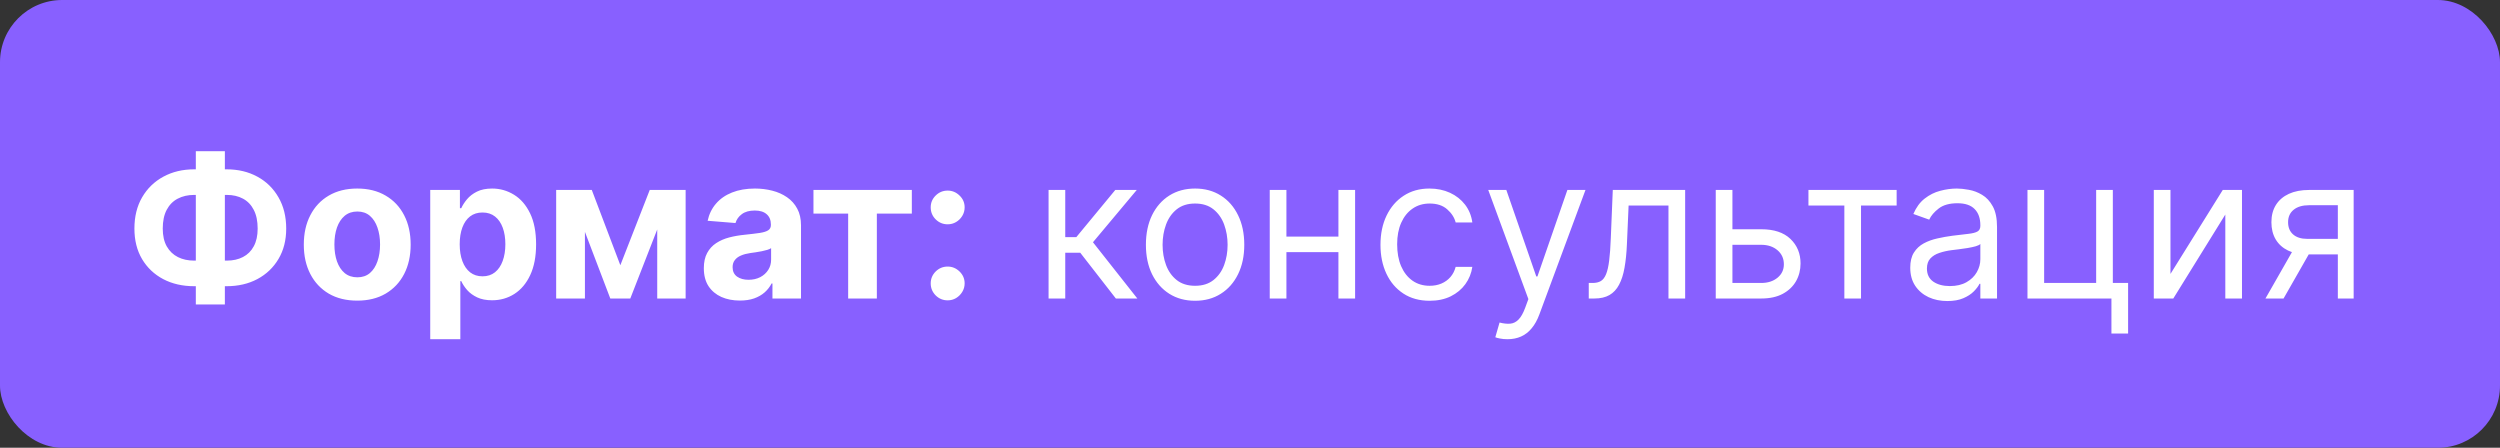
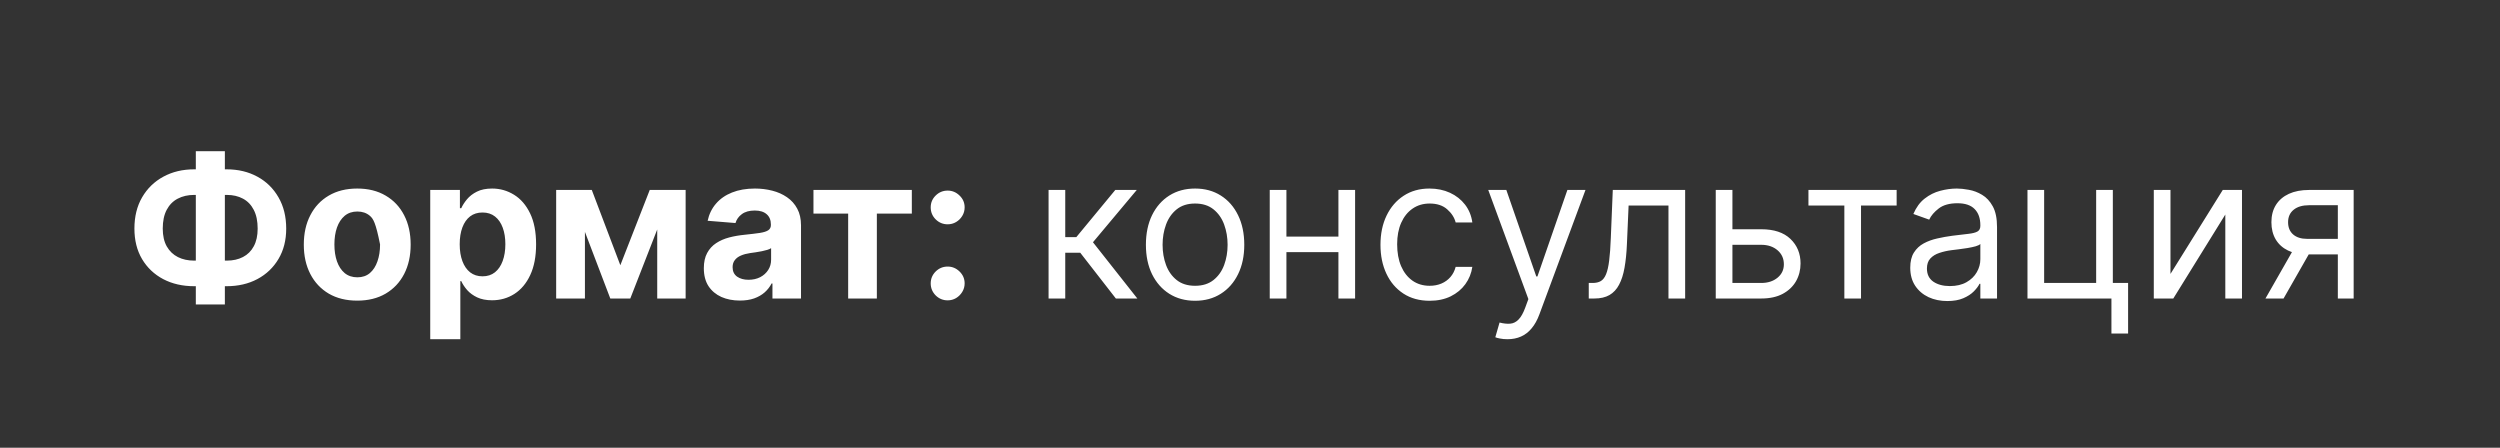
<svg xmlns="http://www.w3.org/2000/svg" width="201" height="36" viewBox="0 0 201 36" fill="none">
  <rect x="0" y="0" width="201" height="36" fill="#333333" stroke="none" />
-   <rect width="201" height="36" rx="5" fill="#8860FF" />
-   <path d="M15.614 13.614H18.216C19.148 13.614 19.974 13.811 20.693 14.204C21.417 14.598 21.983 15.153 22.392 15.869C22.805 16.581 23.011 17.419 23.011 18.381C23.011 19.312 22.805 20.125 22.392 20.818C21.983 21.511 21.417 22.051 20.693 22.438C19.974 22.82 19.148 23.011 18.216 23.011H15.614C14.678 23.011 13.848 22.822 13.125 22.443C12.402 22.061 11.833 21.523 11.421 20.829C11.011 20.136 10.807 19.318 10.807 18.375C10.807 17.413 11.013 16.576 11.426 15.864C11.843 15.148 12.413 14.595 13.136 14.204C13.86 13.811 14.686 13.614 15.614 13.614ZM15.614 15.671C15.114 15.671 14.672 15.771 14.29 15.972C13.911 16.169 13.616 16.468 13.403 16.869C13.191 17.271 13.085 17.773 13.085 18.375C13.085 18.951 13.193 19.43 13.409 19.812C13.629 20.195 13.928 20.481 14.307 20.671C14.686 20.86 15.121 20.954 15.614 20.954H18.233C18.729 20.954 19.163 20.858 19.534 20.665C19.909 20.472 20.199 20.184 20.403 19.801C20.612 19.419 20.716 18.945 20.716 18.381C20.716 17.778 20.612 17.276 20.403 16.875C20.199 16.474 19.909 16.172 19.534 15.972C19.163 15.771 18.729 15.671 18.233 15.671H15.614ZM18.079 12.159V24.477H15.744V12.159H18.079ZM28.722 24.171C27.839 24.171 27.076 23.983 26.432 23.608C25.792 23.229 25.297 22.703 24.949 22.028C24.6 21.35 24.426 20.564 24.426 19.671C24.426 18.769 24.6 17.981 24.949 17.307C25.297 16.629 25.792 16.102 26.432 15.727C27.076 15.348 27.839 15.159 28.722 15.159C29.604 15.159 30.366 15.348 31.006 15.727C31.65 16.102 32.146 16.629 32.494 17.307C32.843 17.981 33.017 18.769 33.017 19.671C33.017 20.564 32.843 21.35 32.494 22.028C32.146 22.703 31.65 23.229 31.006 23.608C30.366 23.983 29.604 24.171 28.722 24.171ZM28.733 22.296C29.134 22.296 29.47 22.182 29.739 21.954C30.008 21.724 30.21 21.409 30.347 21.011C30.487 20.614 30.557 20.161 30.557 19.653C30.557 19.146 30.487 18.693 30.347 18.296C30.21 17.898 30.008 17.583 29.739 17.352C29.47 17.121 29.134 17.006 28.733 17.006C28.328 17.006 27.987 17.121 27.71 17.352C27.438 17.583 27.231 17.898 27.091 18.296C26.954 18.693 26.886 19.146 26.886 19.653C26.886 20.161 26.954 20.614 27.091 21.011C27.231 21.409 27.438 21.724 27.71 21.954C27.987 22.182 28.328 22.296 28.733 22.296ZM34.591 27.273V15.273H36.977V16.739H37.085C37.191 16.504 37.345 16.265 37.545 16.023C37.75 15.777 38.015 15.572 38.341 15.409C38.67 15.242 39.08 15.159 39.568 15.159C40.205 15.159 40.792 15.326 41.33 15.659C41.867 15.989 42.297 16.487 42.619 17.153C42.941 17.816 43.102 18.648 43.102 19.648C43.102 20.621 42.945 21.443 42.631 22.114C42.32 22.78 41.896 23.286 41.358 23.631C40.824 23.972 40.225 24.142 39.562 24.142C39.093 24.142 38.693 24.064 38.364 23.909C38.038 23.754 37.771 23.559 37.562 23.324C37.354 23.085 37.195 22.845 37.085 22.602H37.011V27.273H34.591ZM36.96 19.636C36.96 20.155 37.032 20.608 37.176 20.994C37.32 21.381 37.528 21.682 37.801 21.898C38.074 22.11 38.405 22.216 38.795 22.216C39.189 22.216 39.523 22.108 39.795 21.892C40.068 21.672 40.275 21.369 40.415 20.983C40.559 20.593 40.631 20.144 40.631 19.636C40.631 19.133 40.561 18.689 40.42 18.307C40.28 17.924 40.074 17.625 39.801 17.409C39.528 17.193 39.193 17.085 38.795 17.085C38.401 17.085 38.068 17.189 37.795 17.398C37.526 17.606 37.32 17.901 37.176 18.284C37.032 18.667 36.96 19.117 36.96 19.636ZM49.875 21.324L52.239 15.273H54.08L50.676 24H49.068L45.744 15.273H47.58L49.875 21.324ZM47.028 15.273V24H44.716V15.273H47.028ZM52.841 24V15.273H55.125V24H52.841ZM59.486 24.165C58.929 24.165 58.433 24.068 57.997 23.875C57.562 23.678 57.217 23.388 56.963 23.006C56.713 22.619 56.588 22.138 56.588 21.562C56.588 21.078 56.677 20.671 56.855 20.341C57.033 20.011 57.276 19.746 57.582 19.546C57.889 19.345 58.238 19.193 58.628 19.091C59.022 18.989 59.435 18.917 59.867 18.875C60.374 18.822 60.783 18.773 61.094 18.727C61.404 18.678 61.63 18.606 61.77 18.511C61.91 18.417 61.98 18.276 61.98 18.091V18.057C61.98 17.697 61.867 17.419 61.639 17.222C61.416 17.025 61.097 16.926 60.685 16.926C60.249 16.926 59.903 17.023 59.645 17.216C59.387 17.405 59.217 17.644 59.133 17.932L56.895 17.75C57.008 17.22 57.232 16.761 57.565 16.375C57.899 15.985 58.329 15.686 58.855 15.477C59.385 15.265 59.999 15.159 60.696 15.159C61.181 15.159 61.645 15.216 62.088 15.329C62.535 15.443 62.931 15.619 63.276 15.858C63.624 16.097 63.899 16.403 64.099 16.778C64.3 17.15 64.401 17.595 64.401 18.114V24H62.105V22.79H62.037C61.897 23.062 61.709 23.303 61.474 23.511C61.24 23.716 60.957 23.877 60.628 23.994C60.298 24.108 59.918 24.165 59.486 24.165ZM60.179 22.494C60.535 22.494 60.849 22.424 61.122 22.284C61.395 22.14 61.609 21.947 61.764 21.704C61.919 21.462 61.997 21.188 61.997 20.881V19.954C61.921 20.004 61.817 20.049 61.685 20.091C61.556 20.129 61.41 20.165 61.247 20.199C61.084 20.229 60.921 20.258 60.758 20.284C60.596 20.307 60.448 20.328 60.315 20.347C60.031 20.388 59.783 20.454 59.571 20.546C59.359 20.636 59.194 20.759 59.077 20.915C58.959 21.066 58.901 21.256 58.901 21.483C58.901 21.812 59.02 22.064 59.258 22.239C59.501 22.409 59.808 22.494 60.179 22.494ZM65.402 17.176V15.273H73.311V17.176H70.499V24H68.192V17.176H65.402ZM76.193 24.148C75.818 24.148 75.496 24.015 75.227 23.75C74.962 23.481 74.829 23.159 74.829 22.784C74.829 22.413 74.962 22.095 75.227 21.829C75.496 21.564 75.818 21.432 76.193 21.432C76.557 21.432 76.875 21.564 77.148 21.829C77.421 22.095 77.557 22.413 77.557 22.784C77.557 23.034 77.492 23.263 77.364 23.472C77.239 23.676 77.074 23.841 76.869 23.966C76.665 24.087 76.439 24.148 76.193 24.148ZM76.193 18.034C75.818 18.034 75.496 17.901 75.227 17.636C74.962 17.371 74.829 17.049 74.829 16.671C74.829 16.299 74.962 15.983 75.227 15.722C75.496 15.456 75.818 15.324 76.193 15.324C76.557 15.324 76.875 15.456 77.148 15.722C77.421 15.983 77.557 16.299 77.557 16.671C77.557 16.924 77.492 17.155 77.364 17.364C77.239 17.568 77.074 17.731 76.869 17.852C76.665 17.974 76.439 18.034 76.193 18.034ZM84.305 24V15.273H85.646V19.068H86.533L89.669 15.273H91.396L87.874 19.477L91.442 24H89.715L86.851 20.318H85.646V24H84.305ZM96.085 24.182C95.297 24.182 94.606 23.994 94.011 23.619C93.421 23.244 92.958 22.72 92.625 22.046C92.296 21.371 92.131 20.583 92.131 19.682C92.131 18.773 92.296 17.979 92.625 17.301C92.958 16.623 93.421 16.097 94.011 15.722C94.606 15.347 95.297 15.159 96.085 15.159C96.873 15.159 97.562 15.347 98.153 15.722C98.748 16.097 99.21 16.623 99.54 17.301C99.873 17.979 100.04 18.773 100.04 19.682C100.04 20.583 99.873 21.371 99.54 22.046C99.21 22.72 98.748 23.244 98.153 23.619C97.562 23.994 96.873 24.182 96.085 24.182ZM96.085 22.977C96.684 22.977 97.176 22.824 97.562 22.517C97.949 22.21 98.235 21.807 98.421 21.307C98.606 20.807 98.699 20.265 98.699 19.682C98.699 19.099 98.606 18.555 98.421 18.051C98.235 17.547 97.949 17.14 97.562 16.829C97.176 16.519 96.684 16.364 96.085 16.364C95.487 16.364 94.994 16.519 94.608 16.829C94.222 17.14 93.936 17.547 93.75 18.051C93.564 18.555 93.472 19.099 93.472 19.682C93.472 20.265 93.564 20.807 93.75 21.307C93.936 21.807 94.222 22.21 94.608 22.517C94.994 22.824 95.487 22.977 96.085 22.977ZM107.928 19.023V20.273H103.109V19.023H107.928ZM103.428 15.273V24H102.087V15.273H103.428ZM108.95 15.273V24H107.609V15.273H108.95ZM114.945 24.182C114.126 24.182 113.422 23.989 112.831 23.602C112.24 23.216 111.786 22.684 111.467 22.006C111.149 21.328 110.99 20.553 110.99 19.682C110.99 18.796 111.153 18.013 111.479 17.335C111.808 16.653 112.267 16.121 112.854 15.739C113.445 15.352 114.134 15.159 114.922 15.159C115.536 15.159 116.089 15.273 116.581 15.5C117.073 15.727 117.477 16.046 117.791 16.454C118.106 16.864 118.301 17.341 118.376 17.886H117.036C116.933 17.489 116.706 17.136 116.354 16.829C116.005 16.519 115.536 16.364 114.945 16.364C114.422 16.364 113.964 16.5 113.57 16.773C113.179 17.042 112.875 17.422 112.655 17.915C112.439 18.403 112.331 18.977 112.331 19.636C112.331 20.311 112.437 20.898 112.649 21.398C112.865 21.898 113.168 22.286 113.558 22.562C113.952 22.839 114.414 22.977 114.945 22.977C115.293 22.977 115.609 22.917 115.893 22.796C116.178 22.674 116.418 22.5 116.615 22.273C116.812 22.046 116.952 21.773 117.036 21.454H118.376C118.301 21.97 118.113 22.434 117.814 22.847C117.518 23.256 117.126 23.581 116.638 23.824C116.153 24.062 115.589 24.182 114.945 24.182ZM121.2 27.273C120.973 27.273 120.77 27.254 120.592 27.216C120.414 27.182 120.291 27.148 120.223 27.114L120.564 25.932C120.89 26.015 121.178 26.046 121.428 26.023C121.678 26 121.899 25.888 122.092 25.688C122.289 25.491 122.469 25.171 122.632 24.727L122.882 24.046L119.655 15.273H121.109L123.518 22.227H123.609L126.018 15.273H127.473L123.768 25.273C123.602 25.724 123.395 26.097 123.149 26.392C122.903 26.691 122.617 26.913 122.291 27.057C121.969 27.201 121.606 27.273 121.2 27.273ZM127.736 24V22.75H128.054C128.315 22.75 128.533 22.699 128.707 22.597C128.882 22.491 129.022 22.307 129.128 22.046C129.238 21.78 129.321 21.413 129.378 20.943C129.438 20.47 129.482 19.867 129.509 19.136L129.668 15.273H135.486V24H134.145V16.523H130.94L130.804 19.636C130.774 20.352 130.709 20.983 130.611 21.528C130.516 22.07 130.37 22.525 130.173 22.892C129.98 23.259 129.723 23.536 129.401 23.722C129.079 23.907 128.675 24 128.19 24H127.736ZM139.105 18.432H141.605C142.628 18.432 143.41 18.691 143.952 19.21C144.493 19.729 144.764 20.386 144.764 21.182C144.764 21.704 144.643 22.18 144.401 22.608C144.158 23.032 143.802 23.371 143.332 23.625C142.863 23.875 142.287 24 141.605 24H137.946V15.273H139.287V22.75H141.605C142.135 22.75 142.571 22.61 142.912 22.329C143.253 22.049 143.423 21.689 143.423 21.25C143.423 20.788 143.253 20.411 142.912 20.119C142.571 19.828 142.135 19.682 141.605 19.682H139.105V18.432ZM145.399 16.523V15.273H152.49V16.523H149.626V24H148.286V16.523H145.399ZM156.561 24.204C156.008 24.204 155.506 24.1 155.055 23.892C154.605 23.68 154.247 23.375 153.982 22.977C153.716 22.576 153.584 22.091 153.584 21.523C153.584 21.023 153.682 20.617 153.879 20.307C154.076 19.992 154.339 19.746 154.669 19.568C154.999 19.39 155.362 19.258 155.76 19.171C156.161 19.079 156.565 19.008 156.97 18.954C157.5 18.886 157.93 18.835 158.26 18.801C158.593 18.763 158.836 18.701 158.987 18.614C159.143 18.526 159.22 18.375 159.22 18.159V18.114C159.22 17.553 159.067 17.117 158.76 16.807C158.457 16.496 157.997 16.341 157.379 16.341C156.739 16.341 156.237 16.481 155.874 16.761C155.51 17.042 155.254 17.341 155.107 17.659L153.834 17.204C154.061 16.674 154.364 16.261 154.743 15.966C155.125 15.667 155.542 15.458 155.993 15.341C156.447 15.22 156.894 15.159 157.334 15.159C157.614 15.159 157.936 15.193 158.3 15.261C158.667 15.326 159.021 15.46 159.362 15.665C159.707 15.869 159.993 16.178 160.22 16.591C160.447 17.004 160.561 17.557 160.561 18.25V24H159.22V22.818H159.152C159.061 23.008 158.91 23.21 158.697 23.426C158.485 23.642 158.203 23.826 157.851 23.977C157.499 24.129 157.069 24.204 156.561 24.204ZM156.766 23C157.296 23 157.743 22.896 158.107 22.688C158.474 22.479 158.75 22.21 158.936 21.881C159.125 21.551 159.22 21.204 159.22 20.841V19.614C159.163 19.682 159.038 19.744 158.845 19.801C158.656 19.854 158.436 19.901 158.186 19.943C157.94 19.981 157.699 20.015 157.464 20.046C157.233 20.072 157.046 20.095 156.902 20.114C156.554 20.159 156.228 20.233 155.925 20.335C155.625 20.434 155.383 20.583 155.197 20.784C155.016 20.981 154.925 21.25 154.925 21.591C154.925 22.057 155.097 22.409 155.442 22.648C155.79 22.883 156.232 23 156.766 23ZM169.872 15.273V22.75H171.099V26.818H169.759V24H163.009V15.273H164.349V22.75H168.531V15.273H169.872ZM174.506 22.023L178.71 15.273H180.256V24H178.915V17.25L174.733 24H173.165V15.273H174.506V22.023ZM187.962 24V16.5H185.643C185.121 16.5 184.71 16.621 184.411 16.864C184.111 17.106 183.962 17.439 183.962 17.864C183.962 18.28 184.096 18.608 184.365 18.847C184.638 19.085 185.011 19.204 185.484 19.204H188.303V20.454H185.484C184.893 20.454 184.384 20.35 183.956 20.142C183.528 19.934 183.198 19.636 182.967 19.25C182.736 18.86 182.621 18.398 182.621 17.864C182.621 17.326 182.742 16.864 182.984 16.477C183.227 16.091 183.573 15.794 184.024 15.585C184.479 15.377 185.018 15.273 185.643 15.273H189.234V24H187.962ZM182.143 24L184.621 19.659H186.075L183.598 24H182.143Z" fill="white" />
+   <path d="M15.614 13.614H18.216C19.148 13.614 19.974 13.811 20.693 14.204C21.417 14.598 21.983 15.153 22.392 15.869C22.805 16.581 23.011 17.419 23.011 18.381C23.011 19.312 22.805 20.125 22.392 20.818C21.983 21.511 21.417 22.051 20.693 22.438C19.974 22.82 19.148 23.011 18.216 23.011H15.614C14.678 23.011 13.848 22.822 13.125 22.443C12.402 22.061 11.833 21.523 11.421 20.829C11.011 20.136 10.807 19.318 10.807 18.375C10.807 17.413 11.013 16.576 11.426 15.864C11.843 15.148 12.413 14.595 13.136 14.204C13.86 13.811 14.686 13.614 15.614 13.614ZM15.614 15.671C15.114 15.671 14.672 15.771 14.29 15.972C13.911 16.169 13.616 16.468 13.403 16.869C13.191 17.271 13.085 17.773 13.085 18.375C13.085 18.951 13.193 19.43 13.409 19.812C13.629 20.195 13.928 20.481 14.307 20.671C14.686 20.86 15.121 20.954 15.614 20.954H18.233C18.729 20.954 19.163 20.858 19.534 20.665C19.909 20.472 20.199 20.184 20.403 19.801C20.612 19.419 20.716 18.945 20.716 18.381C20.716 17.778 20.612 17.276 20.403 16.875C20.199 16.474 19.909 16.172 19.534 15.972C19.163 15.771 18.729 15.671 18.233 15.671H15.614ZM18.079 12.159V24.477H15.744V12.159H18.079ZM28.722 24.171C27.839 24.171 27.076 23.983 26.432 23.608C25.792 23.229 25.297 22.703 24.949 22.028C24.6 21.35 24.426 20.564 24.426 19.671C24.426 18.769 24.6 17.981 24.949 17.307C25.297 16.629 25.792 16.102 26.432 15.727C27.076 15.348 27.839 15.159 28.722 15.159C29.604 15.159 30.366 15.348 31.006 15.727C31.65 16.102 32.146 16.629 32.494 17.307C32.843 17.981 33.017 18.769 33.017 19.671C33.017 20.564 32.843 21.35 32.494 22.028C32.146 22.703 31.65 23.229 31.006 23.608C30.366 23.983 29.604 24.171 28.722 24.171ZM28.733 22.296C29.134 22.296 29.47 22.182 29.739 21.954C30.008 21.724 30.21 21.409 30.347 21.011C30.487 20.614 30.557 20.161 30.557 19.653C30.21 17.898 30.008 17.583 29.739 17.352C29.47 17.121 29.134 17.006 28.733 17.006C28.328 17.006 27.987 17.121 27.71 17.352C27.438 17.583 27.231 17.898 27.091 18.296C26.954 18.693 26.886 19.146 26.886 19.653C26.886 20.161 26.954 20.614 27.091 21.011C27.231 21.409 27.438 21.724 27.71 21.954C27.987 22.182 28.328 22.296 28.733 22.296ZM34.591 27.273V15.273H36.977V16.739H37.085C37.191 16.504 37.345 16.265 37.545 16.023C37.75 15.777 38.015 15.572 38.341 15.409C38.67 15.242 39.08 15.159 39.568 15.159C40.205 15.159 40.792 15.326 41.33 15.659C41.867 15.989 42.297 16.487 42.619 17.153C42.941 17.816 43.102 18.648 43.102 19.648C43.102 20.621 42.945 21.443 42.631 22.114C42.32 22.78 41.896 23.286 41.358 23.631C40.824 23.972 40.225 24.142 39.562 24.142C39.093 24.142 38.693 24.064 38.364 23.909C38.038 23.754 37.771 23.559 37.562 23.324C37.354 23.085 37.195 22.845 37.085 22.602H37.011V27.273H34.591ZM36.96 19.636C36.96 20.155 37.032 20.608 37.176 20.994C37.32 21.381 37.528 21.682 37.801 21.898C38.074 22.11 38.405 22.216 38.795 22.216C39.189 22.216 39.523 22.108 39.795 21.892C40.068 21.672 40.275 21.369 40.415 20.983C40.559 20.593 40.631 20.144 40.631 19.636C40.631 19.133 40.561 18.689 40.42 18.307C40.28 17.924 40.074 17.625 39.801 17.409C39.528 17.193 39.193 17.085 38.795 17.085C38.401 17.085 38.068 17.189 37.795 17.398C37.526 17.606 37.32 17.901 37.176 18.284C37.032 18.667 36.96 19.117 36.96 19.636ZM49.875 21.324L52.239 15.273H54.08L50.676 24H49.068L45.744 15.273H47.58L49.875 21.324ZM47.028 15.273V24H44.716V15.273H47.028ZM52.841 24V15.273H55.125V24H52.841ZM59.486 24.165C58.929 24.165 58.433 24.068 57.997 23.875C57.562 23.678 57.217 23.388 56.963 23.006C56.713 22.619 56.588 22.138 56.588 21.562C56.588 21.078 56.677 20.671 56.855 20.341C57.033 20.011 57.276 19.746 57.582 19.546C57.889 19.345 58.238 19.193 58.628 19.091C59.022 18.989 59.435 18.917 59.867 18.875C60.374 18.822 60.783 18.773 61.094 18.727C61.404 18.678 61.63 18.606 61.77 18.511C61.91 18.417 61.98 18.276 61.98 18.091V18.057C61.98 17.697 61.867 17.419 61.639 17.222C61.416 17.025 61.097 16.926 60.685 16.926C60.249 16.926 59.903 17.023 59.645 17.216C59.387 17.405 59.217 17.644 59.133 17.932L56.895 17.75C57.008 17.22 57.232 16.761 57.565 16.375C57.899 15.985 58.329 15.686 58.855 15.477C59.385 15.265 59.999 15.159 60.696 15.159C61.181 15.159 61.645 15.216 62.088 15.329C62.535 15.443 62.931 15.619 63.276 15.858C63.624 16.097 63.899 16.403 64.099 16.778C64.3 17.15 64.401 17.595 64.401 18.114V24H62.105V22.79H62.037C61.897 23.062 61.709 23.303 61.474 23.511C61.24 23.716 60.957 23.877 60.628 23.994C60.298 24.108 59.918 24.165 59.486 24.165ZM60.179 22.494C60.535 22.494 60.849 22.424 61.122 22.284C61.395 22.14 61.609 21.947 61.764 21.704C61.919 21.462 61.997 21.188 61.997 20.881V19.954C61.921 20.004 61.817 20.049 61.685 20.091C61.556 20.129 61.41 20.165 61.247 20.199C61.084 20.229 60.921 20.258 60.758 20.284C60.596 20.307 60.448 20.328 60.315 20.347C60.031 20.388 59.783 20.454 59.571 20.546C59.359 20.636 59.194 20.759 59.077 20.915C58.959 21.066 58.901 21.256 58.901 21.483C58.901 21.812 59.02 22.064 59.258 22.239C59.501 22.409 59.808 22.494 60.179 22.494ZM65.402 17.176V15.273H73.311V17.176H70.499V24H68.192V17.176H65.402ZM76.193 24.148C75.818 24.148 75.496 24.015 75.227 23.75C74.962 23.481 74.829 23.159 74.829 22.784C74.829 22.413 74.962 22.095 75.227 21.829C75.496 21.564 75.818 21.432 76.193 21.432C76.557 21.432 76.875 21.564 77.148 21.829C77.421 22.095 77.557 22.413 77.557 22.784C77.557 23.034 77.492 23.263 77.364 23.472C77.239 23.676 77.074 23.841 76.869 23.966C76.665 24.087 76.439 24.148 76.193 24.148ZM76.193 18.034C75.818 18.034 75.496 17.901 75.227 17.636C74.962 17.371 74.829 17.049 74.829 16.671C74.829 16.299 74.962 15.983 75.227 15.722C75.496 15.456 75.818 15.324 76.193 15.324C76.557 15.324 76.875 15.456 77.148 15.722C77.421 15.983 77.557 16.299 77.557 16.671C77.557 16.924 77.492 17.155 77.364 17.364C77.239 17.568 77.074 17.731 76.869 17.852C76.665 17.974 76.439 18.034 76.193 18.034ZM84.305 24V15.273H85.646V19.068H86.533L89.669 15.273H91.396L87.874 19.477L91.442 24H89.715L86.851 20.318H85.646V24H84.305ZM96.085 24.182C95.297 24.182 94.606 23.994 94.011 23.619C93.421 23.244 92.958 22.72 92.625 22.046C92.296 21.371 92.131 20.583 92.131 19.682C92.131 18.773 92.296 17.979 92.625 17.301C92.958 16.623 93.421 16.097 94.011 15.722C94.606 15.347 95.297 15.159 96.085 15.159C96.873 15.159 97.562 15.347 98.153 15.722C98.748 16.097 99.21 16.623 99.54 17.301C99.873 17.979 100.04 18.773 100.04 19.682C100.04 20.583 99.873 21.371 99.54 22.046C99.21 22.72 98.748 23.244 98.153 23.619C97.562 23.994 96.873 24.182 96.085 24.182ZM96.085 22.977C96.684 22.977 97.176 22.824 97.562 22.517C97.949 22.21 98.235 21.807 98.421 21.307C98.606 20.807 98.699 20.265 98.699 19.682C98.699 19.099 98.606 18.555 98.421 18.051C98.235 17.547 97.949 17.14 97.562 16.829C97.176 16.519 96.684 16.364 96.085 16.364C95.487 16.364 94.994 16.519 94.608 16.829C94.222 17.14 93.936 17.547 93.75 18.051C93.564 18.555 93.472 19.099 93.472 19.682C93.472 20.265 93.564 20.807 93.75 21.307C93.936 21.807 94.222 22.21 94.608 22.517C94.994 22.824 95.487 22.977 96.085 22.977ZM107.928 19.023V20.273H103.109V19.023H107.928ZM103.428 15.273V24H102.087V15.273H103.428ZM108.95 15.273V24H107.609V15.273H108.95ZM114.945 24.182C114.126 24.182 113.422 23.989 112.831 23.602C112.24 23.216 111.786 22.684 111.467 22.006C111.149 21.328 110.99 20.553 110.99 19.682C110.99 18.796 111.153 18.013 111.479 17.335C111.808 16.653 112.267 16.121 112.854 15.739C113.445 15.352 114.134 15.159 114.922 15.159C115.536 15.159 116.089 15.273 116.581 15.5C117.073 15.727 117.477 16.046 117.791 16.454C118.106 16.864 118.301 17.341 118.376 17.886H117.036C116.933 17.489 116.706 17.136 116.354 16.829C116.005 16.519 115.536 16.364 114.945 16.364C114.422 16.364 113.964 16.5 113.57 16.773C113.179 17.042 112.875 17.422 112.655 17.915C112.439 18.403 112.331 18.977 112.331 19.636C112.331 20.311 112.437 20.898 112.649 21.398C112.865 21.898 113.168 22.286 113.558 22.562C113.952 22.839 114.414 22.977 114.945 22.977C115.293 22.977 115.609 22.917 115.893 22.796C116.178 22.674 116.418 22.5 116.615 22.273C116.812 22.046 116.952 21.773 117.036 21.454H118.376C118.301 21.97 118.113 22.434 117.814 22.847C117.518 23.256 117.126 23.581 116.638 23.824C116.153 24.062 115.589 24.182 114.945 24.182ZM121.2 27.273C120.973 27.273 120.77 27.254 120.592 27.216C120.414 27.182 120.291 27.148 120.223 27.114L120.564 25.932C120.89 26.015 121.178 26.046 121.428 26.023C121.678 26 121.899 25.888 122.092 25.688C122.289 25.491 122.469 25.171 122.632 24.727L122.882 24.046L119.655 15.273H121.109L123.518 22.227H123.609L126.018 15.273H127.473L123.768 25.273C123.602 25.724 123.395 26.097 123.149 26.392C122.903 26.691 122.617 26.913 122.291 27.057C121.969 27.201 121.606 27.273 121.2 27.273ZM127.736 24V22.75H128.054C128.315 22.75 128.533 22.699 128.707 22.597C128.882 22.491 129.022 22.307 129.128 22.046C129.238 21.78 129.321 21.413 129.378 20.943C129.438 20.47 129.482 19.867 129.509 19.136L129.668 15.273H135.486V24H134.145V16.523H130.94L130.804 19.636C130.774 20.352 130.709 20.983 130.611 21.528C130.516 22.07 130.37 22.525 130.173 22.892C129.98 23.259 129.723 23.536 129.401 23.722C129.079 23.907 128.675 24 128.19 24H127.736ZM139.105 18.432H141.605C142.628 18.432 143.41 18.691 143.952 19.21C144.493 19.729 144.764 20.386 144.764 21.182C144.764 21.704 144.643 22.18 144.401 22.608C144.158 23.032 143.802 23.371 143.332 23.625C142.863 23.875 142.287 24 141.605 24H137.946V15.273H139.287V22.75H141.605C142.135 22.75 142.571 22.61 142.912 22.329C143.253 22.049 143.423 21.689 143.423 21.25C143.423 20.788 143.253 20.411 142.912 20.119C142.571 19.828 142.135 19.682 141.605 19.682H139.105V18.432ZM145.399 16.523V15.273H152.49V16.523H149.626V24H148.286V16.523H145.399ZM156.561 24.204C156.008 24.204 155.506 24.1 155.055 23.892C154.605 23.68 154.247 23.375 153.982 22.977C153.716 22.576 153.584 22.091 153.584 21.523C153.584 21.023 153.682 20.617 153.879 20.307C154.076 19.992 154.339 19.746 154.669 19.568C154.999 19.39 155.362 19.258 155.76 19.171C156.161 19.079 156.565 19.008 156.97 18.954C157.5 18.886 157.93 18.835 158.26 18.801C158.593 18.763 158.836 18.701 158.987 18.614C159.143 18.526 159.22 18.375 159.22 18.159V18.114C159.22 17.553 159.067 17.117 158.76 16.807C158.457 16.496 157.997 16.341 157.379 16.341C156.739 16.341 156.237 16.481 155.874 16.761C155.51 17.042 155.254 17.341 155.107 17.659L153.834 17.204C154.061 16.674 154.364 16.261 154.743 15.966C155.125 15.667 155.542 15.458 155.993 15.341C156.447 15.22 156.894 15.159 157.334 15.159C157.614 15.159 157.936 15.193 158.3 15.261C158.667 15.326 159.021 15.46 159.362 15.665C159.707 15.869 159.993 16.178 160.22 16.591C160.447 17.004 160.561 17.557 160.561 18.25V24H159.22V22.818H159.152C159.061 23.008 158.91 23.21 158.697 23.426C158.485 23.642 158.203 23.826 157.851 23.977C157.499 24.129 157.069 24.204 156.561 24.204ZM156.766 23C157.296 23 157.743 22.896 158.107 22.688C158.474 22.479 158.75 22.21 158.936 21.881C159.125 21.551 159.22 21.204 159.22 20.841V19.614C159.163 19.682 159.038 19.744 158.845 19.801C158.656 19.854 158.436 19.901 158.186 19.943C157.94 19.981 157.699 20.015 157.464 20.046C157.233 20.072 157.046 20.095 156.902 20.114C156.554 20.159 156.228 20.233 155.925 20.335C155.625 20.434 155.383 20.583 155.197 20.784C155.016 20.981 154.925 21.25 154.925 21.591C154.925 22.057 155.097 22.409 155.442 22.648C155.79 22.883 156.232 23 156.766 23ZM169.872 15.273V22.75H171.099V26.818H169.759V24H163.009V15.273H164.349V22.75H168.531V15.273H169.872ZM174.506 22.023L178.71 15.273H180.256V24H178.915V17.25L174.733 24H173.165V15.273H174.506V22.023ZM187.962 24V16.5H185.643C185.121 16.5 184.71 16.621 184.411 16.864C184.111 17.106 183.962 17.439 183.962 17.864C183.962 18.28 184.096 18.608 184.365 18.847C184.638 19.085 185.011 19.204 185.484 19.204H188.303V20.454H185.484C184.893 20.454 184.384 20.35 183.956 20.142C183.528 19.934 183.198 19.636 182.967 19.25C182.736 18.86 182.621 18.398 182.621 17.864C182.621 17.326 182.742 16.864 182.984 16.477C183.227 16.091 183.573 15.794 184.024 15.585C184.479 15.377 185.018 15.273 185.643 15.273H189.234V24H187.962ZM182.143 24L184.621 19.659H186.075L183.598 24H182.143Z" fill="white" />
</svg>